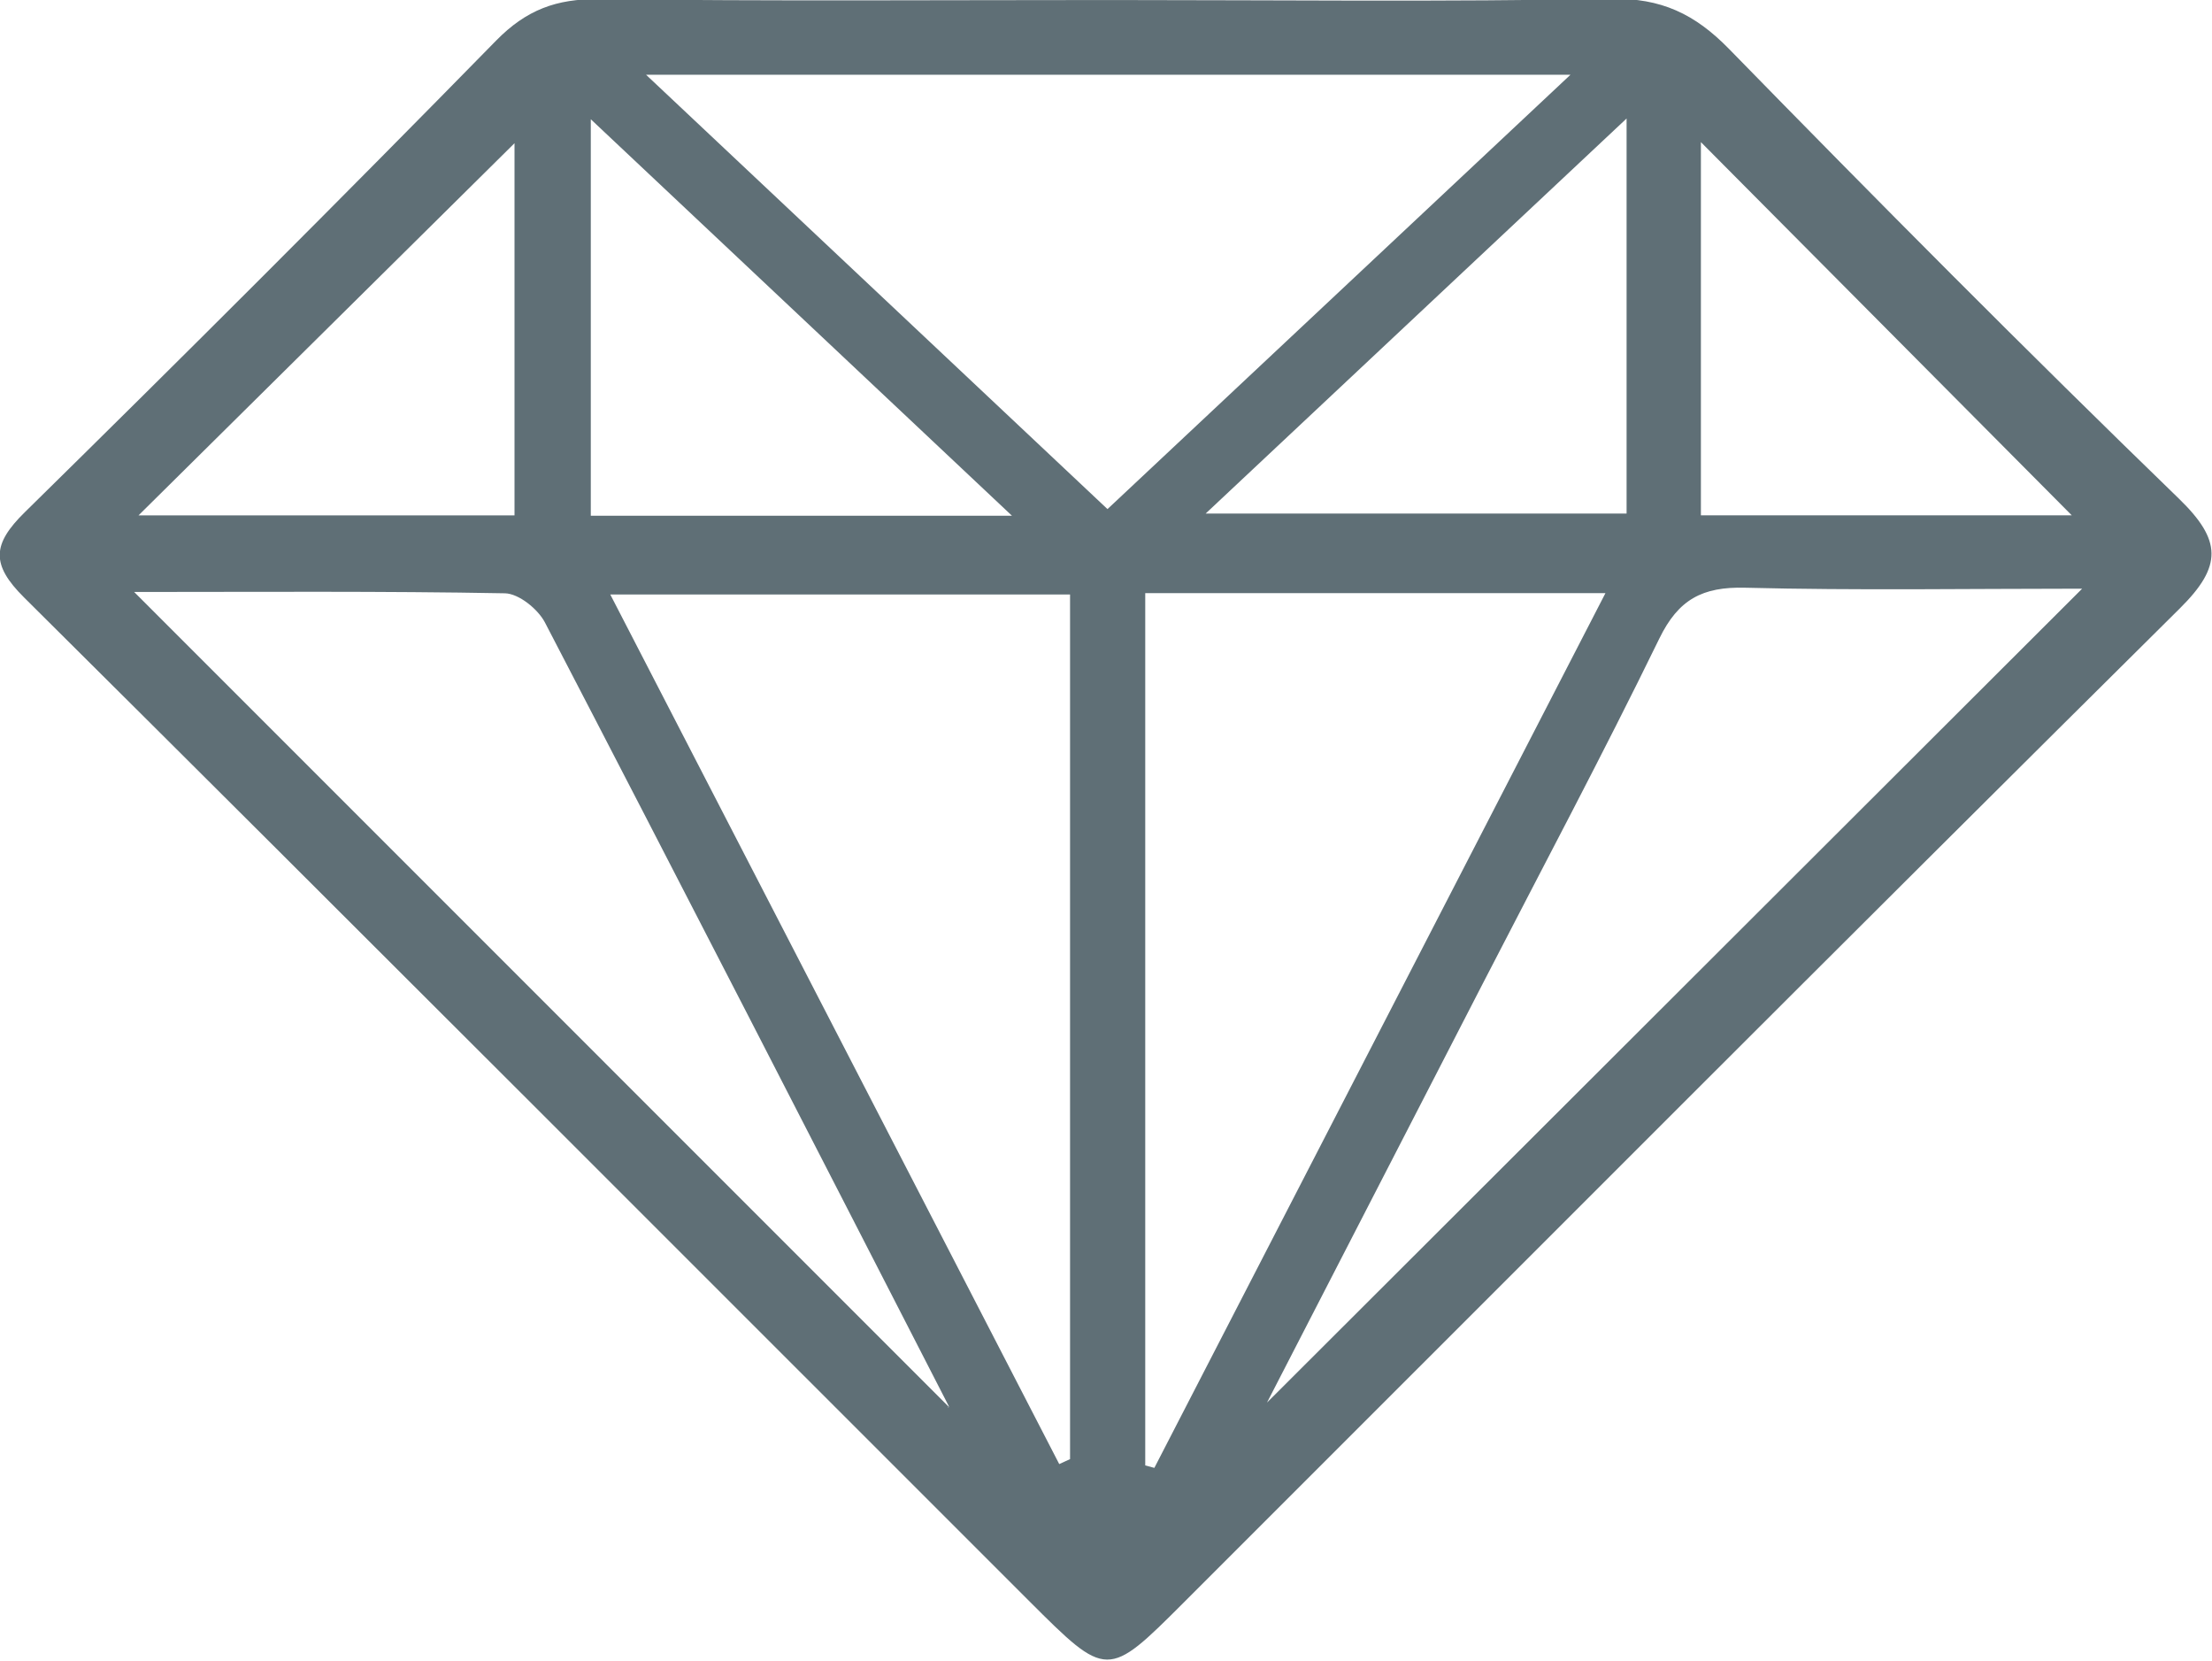
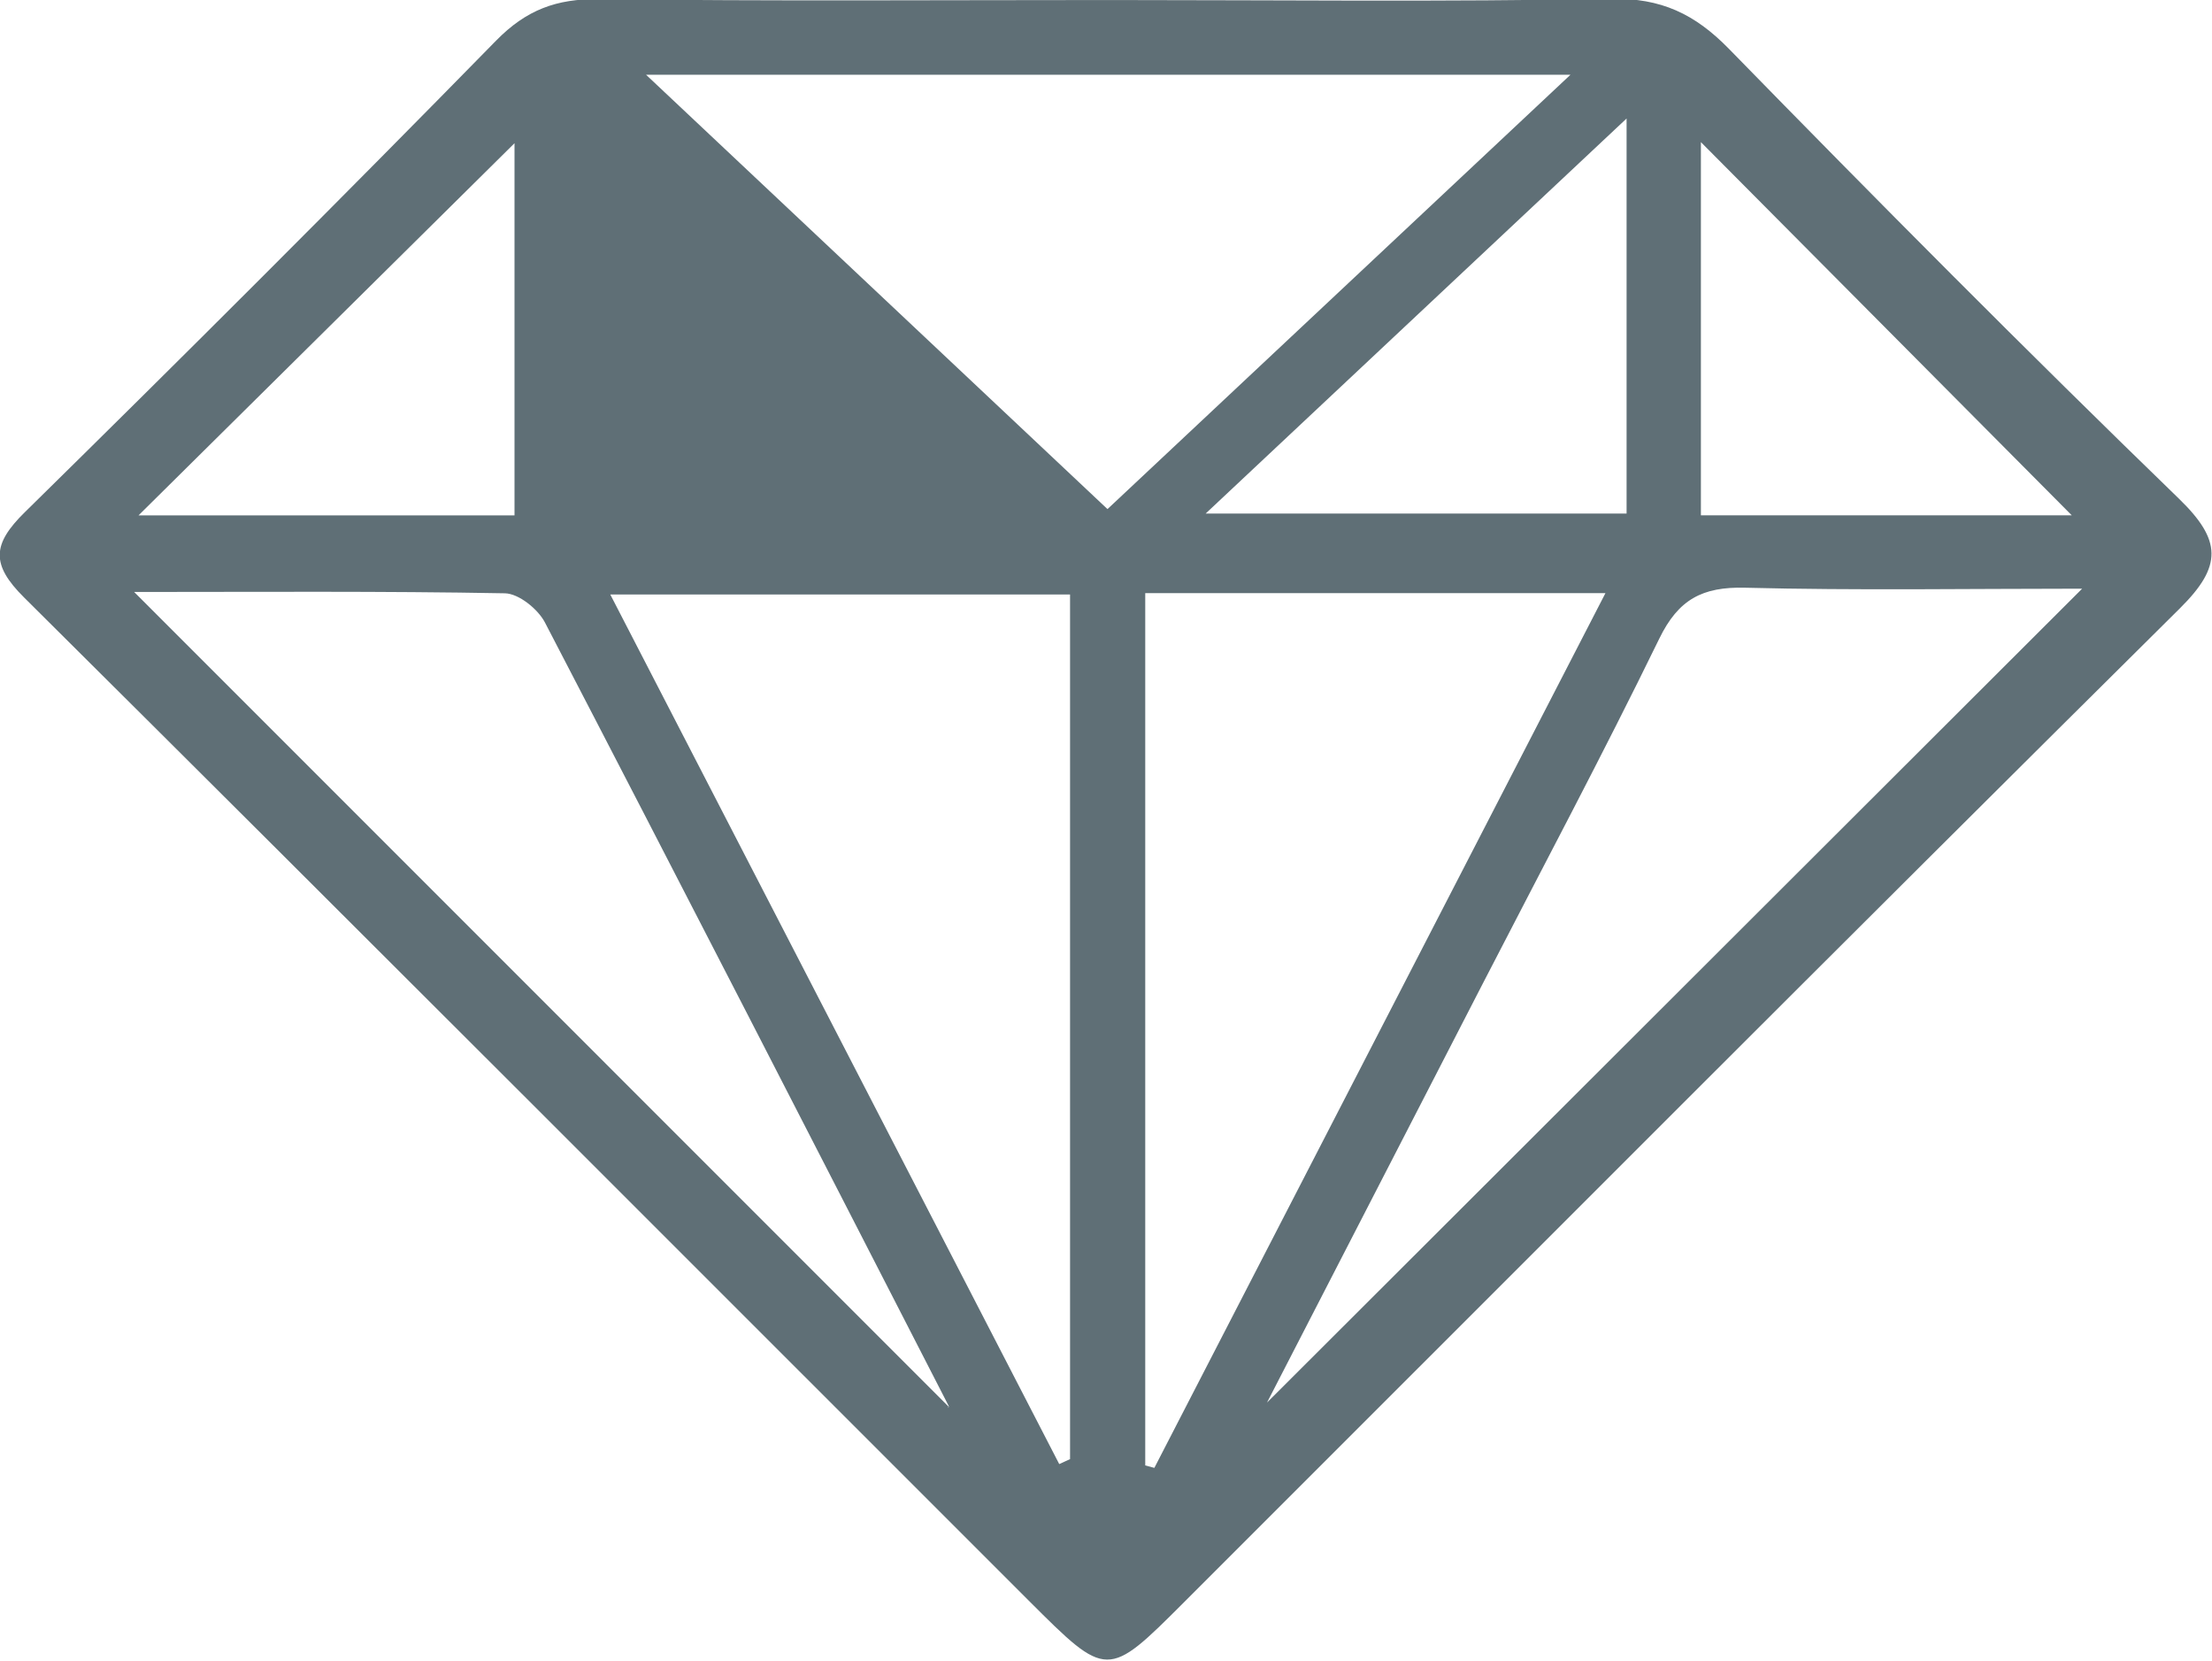
<svg xmlns="http://www.w3.org/2000/svg" width="100%" height="100%" viewBox="0 0 1224 919" xml:space="preserve" style="fill-rule:evenodd;clip-rule:evenodd;stroke-linejoin:round;stroke-miterlimit:2;">
  <g transform="matrix(1,0,0,1,-3577.7,-16176.1)">
    <g transform="matrix(8.333,0,0,8.333,0,0)">
      <g transform="matrix(1,0,0,1,566.914,2018.33)">
-         <path d="M0,-42.907C-8.234,-51.192 -16.512,-59.52 -24.626,-67.684L-24.626,-42.907L0,-42.907ZM-103.407,-42.902L-103.407,-67.612C-111.653,-59.45 -119.986,-51.203 -128.374,-42.902L-103.407,-42.902ZM-29.561,-69.252C-39.157,-60.246 -48.082,-51.872 -57.511,-43.024L-29.561,-43.024L-29.561,-69.252ZM-70.373,-42.877C-80.046,-51.982 -88.945,-60.359 -98.342,-69.203L-98.342,-42.877L-70.373,-42.877ZM0.69,-38.035C-6.839,-38.035 -14.274,-37.911 -21.702,-38.099C-24.52,-38.17 -26.118,-37.327 -27.385,-34.728C-31.145,-27.012 -35.187,-19.433 -39.118,-11.8C-43.95,-2.418 -48.782,6.964 -53.438,16.002C-35.615,-1.79 -17.629,-19.746 0.69,-38.035M-128.664,-37.816C-110.303,-19.452 -92.396,-1.544 -74.587,16.268C-74.66,16.46 -74.538,16.3 -74.578,16.223C-83.487,-1.127 -92.388,-18.483 -101.385,-35.788C-101.85,-36.683 -103.128,-37.711 -104.044,-37.728C-112.185,-37.879 -120.329,-37.816 -128.664,-37.816M-94.671,-72.156C-83.988,-62.102 -74.082,-52.779 -64.031,-43.319C-53.832,-52.886 -43.853,-62.247 -33.289,-72.156L-94.671,-72.156ZM-97.047,-37.648C-86.959,-18.112 -77.098,0.988 -67.235,20.087C-66.996,19.977 -66.756,19.867 -66.517,19.757L-66.517,-37.648L-97.047,-37.648ZM-61.524,-37.74L-61.524,20.176C-61.322,20.23 -61.121,20.284 -60.919,20.339C-51.014,1.133 -41.107,-18.073 -30.964,-37.74L-61.524,-37.74ZM-63.786,-77.118C-52.717,-77.118 -41.645,-76.989 -30.579,-77.198C-27.27,-77.26 -25.027,-76.196 -22.758,-73.871C-12.924,-63.802 -3.001,-53.813 7.108,-44.02C9.961,-41.256 10.018,-39.542 7.187,-36.736C-14.938,-14.807 -36.93,7.257 -58.965,29.277C-64.041,34.349 -64.056,34.353 -69.252,29.161C-91.481,6.947 -113.677,-15.299 -135.97,-37.447C-138.179,-39.64 -138.093,-40.982 -135.927,-43.11C-125.401,-53.453 -114.958,-63.882 -104.63,-74.423C-102.625,-76.47 -100.615,-77.21 -97.814,-77.176C-86.474,-77.038 -75.129,-77.118 -63.786,-77.118" style="fill:rgb(95,111,118);fill-rule:nonzero;" />
+         <path d="M0,-42.907C-8.234,-51.192 -16.512,-59.52 -24.626,-67.684L-24.626,-42.907L0,-42.907ZM-103.407,-42.902L-103.407,-67.612C-111.653,-59.45 -119.986,-51.203 -128.374,-42.902L-103.407,-42.902ZM-29.561,-69.252C-39.157,-60.246 -48.082,-51.872 -57.511,-43.024L-29.561,-43.024L-29.561,-69.252ZM-70.373,-42.877L-98.342,-42.877L-70.373,-42.877ZM0.69,-38.035C-6.839,-38.035 -14.274,-37.911 -21.702,-38.099C-24.52,-38.17 -26.118,-37.327 -27.385,-34.728C-31.145,-27.012 -35.187,-19.433 -39.118,-11.8C-43.95,-2.418 -48.782,6.964 -53.438,16.002C-35.615,-1.79 -17.629,-19.746 0.69,-38.035M-128.664,-37.816C-110.303,-19.452 -92.396,-1.544 -74.587,16.268C-74.66,16.46 -74.538,16.3 -74.578,16.223C-83.487,-1.127 -92.388,-18.483 -101.385,-35.788C-101.85,-36.683 -103.128,-37.711 -104.044,-37.728C-112.185,-37.879 -120.329,-37.816 -128.664,-37.816M-94.671,-72.156C-83.988,-62.102 -74.082,-52.779 -64.031,-43.319C-53.832,-52.886 -43.853,-62.247 -33.289,-72.156L-94.671,-72.156ZM-97.047,-37.648C-86.959,-18.112 -77.098,0.988 -67.235,20.087C-66.996,19.977 -66.756,19.867 -66.517,19.757L-66.517,-37.648L-97.047,-37.648ZM-61.524,-37.74L-61.524,20.176C-61.322,20.23 -61.121,20.284 -60.919,20.339C-51.014,1.133 -41.107,-18.073 -30.964,-37.74L-61.524,-37.74ZM-63.786,-77.118C-52.717,-77.118 -41.645,-76.989 -30.579,-77.198C-27.27,-77.26 -25.027,-76.196 -22.758,-73.871C-12.924,-63.802 -3.001,-53.813 7.108,-44.02C9.961,-41.256 10.018,-39.542 7.187,-36.736C-14.938,-14.807 -36.93,7.257 -58.965,29.277C-64.041,34.349 -64.056,34.353 -69.252,29.161C-91.481,6.947 -113.677,-15.299 -135.97,-37.447C-138.179,-39.64 -138.093,-40.982 -135.927,-43.11C-125.401,-53.453 -114.958,-63.882 -104.63,-74.423C-102.625,-76.47 -100.615,-77.21 -97.814,-77.176C-86.474,-77.038 -75.129,-77.118 -63.786,-77.118" style="fill:rgb(95,111,118);fill-rule:nonzero;" />
      </g>
    </g>
  </g>
</svg>